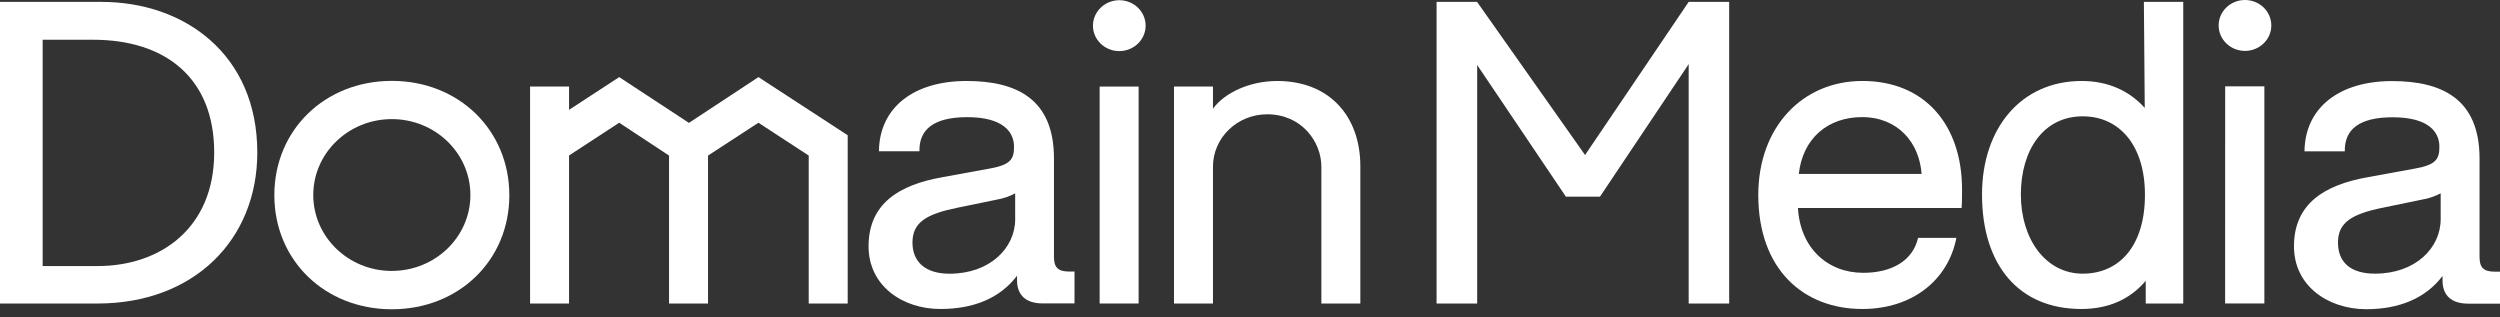
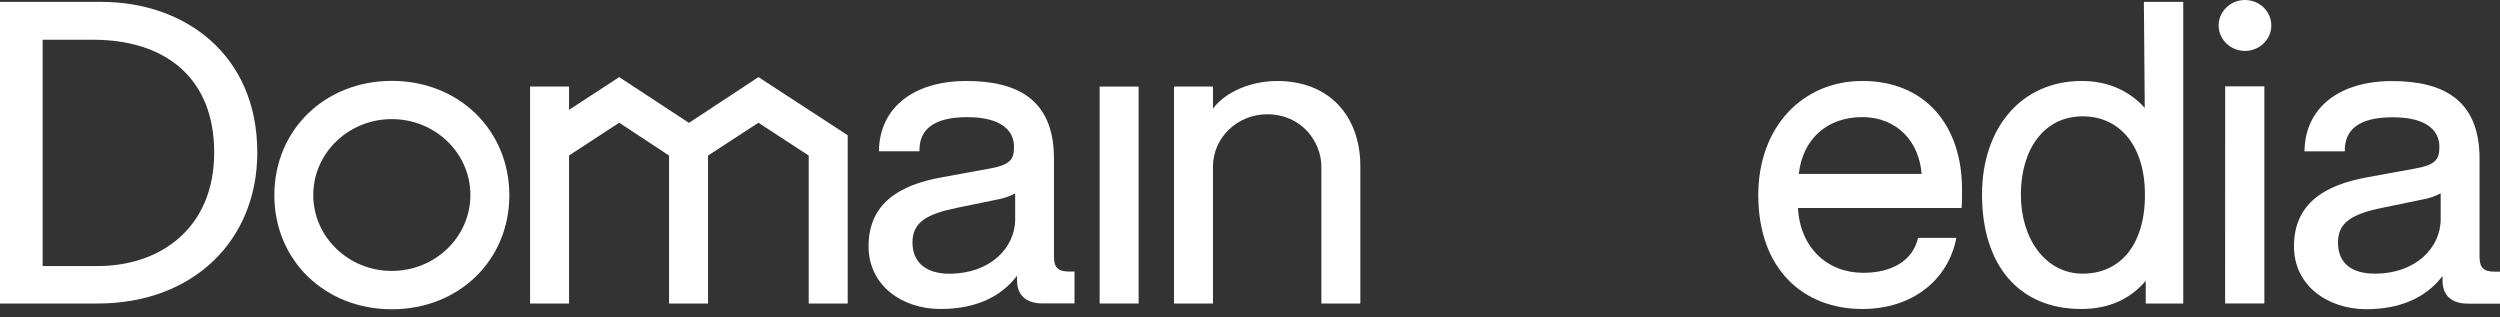
<svg xmlns="http://www.w3.org/2000/svg" width="197" height="25" viewBox="0 0 197 25" fill="none">
  <rect x="0" y="0" width="197" height="25" fill="#333333" stroke="none" />
  <g clip-path="url(#clip0_218_8762)">
    <path d="M83.052 20.238V12.481C83.052 7.74 80.033 6.382 76.156 6.382C72.005 6.382 69.295 8.469 69.26 11.918H72.451C72.416 10.193 73.584 9.232 76.224 9.232C79.072 9.232 79.904 10.426 79.904 11.553C79.904 12.481 79.698 12.976 78.016 13.276L74.208 13.973C70.872 14.57 68.443 16.028 68.443 19.409C68.443 22.526 71.12 24.348 74.105 24.348C76.747 24.348 78.805 23.487 80.143 21.729V22.085C80.143 23.279 80.864 23.909 82.167 23.909H84.671V21.398H84.261C83.361 21.398 83.052 21.066 83.052 20.238ZM79.998 17.26C79.998 19.571 77.974 21.569 74.819 21.569C72.931 21.569 71.902 20.641 71.902 19.116C71.902 17.516 73.006 16.862 75.47 16.364L78.524 15.735C79.039 15.649 79.538 15.482 79.996 15.237V17.26H79.998Z" fill="white" />
    <path d="M7.994 0.149H0V23.917H7.685C15.267 23.917 20.275 18.911 20.275 12.017C20.275 4.259 14.513 0.149 7.994 0.149ZM7.685 20.966H3.361V3.132H7.341C12.969 3.132 16.879 6.083 16.879 12.021C16.879 17.958 12.66 20.966 7.685 20.966Z" fill="white" />
    <path d="M89.723 6.821H86.652V23.916H89.723V6.821Z" fill="white" />
-     <path d="M88.181 0.016C87.051 0.032 86.139 0.913 86.124 2.005C86.115 3.112 87.037 4.017 88.183 4.026C89.329 4.035 90.266 3.144 90.275 2.037C90.284 0.929 89.362 0.025 88.216 0.016C88.205 0.016 88.192 0.016 88.181 0.016Z" fill="white" />
    <path d="M59.766 6.076L54.289 9.683L48.793 6.076L44.841 8.657V6.821H41.77V23.916H44.841V12.252L48.793 9.671L52.721 12.259V23.916H55.792V12.259L59.764 9.671L63.727 12.259V23.916H66.798V10.657L59.766 6.076Z" fill="white" />
    <path d="M30.876 6.373C25.598 6.373 21.618 10.245 21.618 15.379C21.618 20.513 25.598 24.37 30.876 24.37C36.155 24.37 40.135 20.518 40.135 15.386C40.135 10.253 36.155 6.373 30.876 6.373ZM30.876 21.35C27.458 21.35 24.685 18.671 24.685 15.368C24.685 12.065 27.458 9.386 30.876 9.386C34.295 9.386 37.068 12.065 37.068 15.368C37.066 18.671 34.295 21.346 30.876 21.348V21.35Z" fill="white" />
    <path d="M100.641 6.382C98.481 6.382 96.49 7.31 95.582 8.568V6.821H92.511V23.918H95.582V13.134C95.582 10.855 97.493 9.008 99.852 9.006C102.573 9.006 104.124 11.176 104.124 13.134V23.918H107.195V13.102C107.195 9.157 104.759 6.382 100.641 6.382Z" fill="white" />
-     <path d="M113.203 0.149H116.393L124.903 12.215L133.068 0.149H136.258V23.918H133.068V5.054L126.077 15.497H123.392L116.401 5.122V23.918H113.203V0.149Z" fill="white" />
    <path d="M146.821 21.498C149.086 21.498 150.733 20.537 151.143 18.746H154.162C153.511 22.094 150.666 24.348 146.753 24.348C142.085 24.348 138.553 21.2 138.553 15.365C138.553 9.995 142.048 6.38 146.753 6.38C151.693 6.38 154.609 9.861 154.609 14.935C154.609 15.399 154.609 15.962 154.574 16.393H141.679C141.853 19.541 144.012 21.498 146.821 21.498ZM141.747 13.705H151.421C151.248 11.251 149.568 9.228 146.72 9.228C144.045 9.232 142.056 10.89 141.747 13.705Z" fill="white" />
    <path d="M172.04 0.15V23.918H169.084V22.128C167.882 23.55 166.201 24.348 164.006 24.348C159.064 24.348 156.183 20.868 156.183 15.332C156.183 10.094 159.27 6.381 164.039 6.381C166.098 6.381 167.779 7.143 169.006 8.503L168.938 0.148H172.04V0.15ZM169.021 15.332C169.021 11.486 167.032 9.166 164.116 9.166C161.027 9.166 159.244 11.819 159.244 15.332C159.244 18.845 161.2 21.564 164.116 21.564C167.032 21.564 169.021 19.344 169.021 15.366V15.332Z" fill="white" />
    <path d="M174.829 2.005C174.829 0.898 175.76 0 176.904 0C178.051 0 178.978 0.898 178.98 2.005C178.98 3.113 178.049 4.011 176.904 4.011C175.758 4.011 174.831 3.113 174.829 2.005ZM175.344 6.805H178.432V23.911H175.339L175.344 6.805Z" fill="white" />
    <path d="M180.765 19.409C180.765 16.032 183.201 14.569 186.527 13.973L190.336 13.276C192.017 12.977 192.223 12.482 192.223 11.552C192.223 10.425 191.401 9.241 188.544 9.241C185.902 9.241 184.735 10.202 184.77 11.927H181.594C181.629 8.478 184.34 6.389 188.49 6.389C192.369 6.389 195.388 7.749 195.388 12.49V20.247C195.388 21.075 195.695 21.408 196.588 21.408H197V23.927H194.496C193.191 23.927 192.472 23.297 192.472 22.103V21.747C191.132 23.505 189.073 24.366 186.433 24.366C183.434 24.348 180.765 22.526 180.765 19.409ZM192.326 17.26V15.232C191.868 15.477 191.371 15.644 190.854 15.729L187.802 16.359C185.331 16.857 184.233 17.52 184.233 19.111C184.233 20.702 185.263 21.564 187.149 21.564C190.303 21.564 192.326 19.571 192.326 17.26Z" fill="white" />
  </g>
  <defs>
    <clipPath id="clip0_218_8762">
      <rect width="197" height="24.371" fill="white" />
    </clipPath>
  </defs>
</svg>